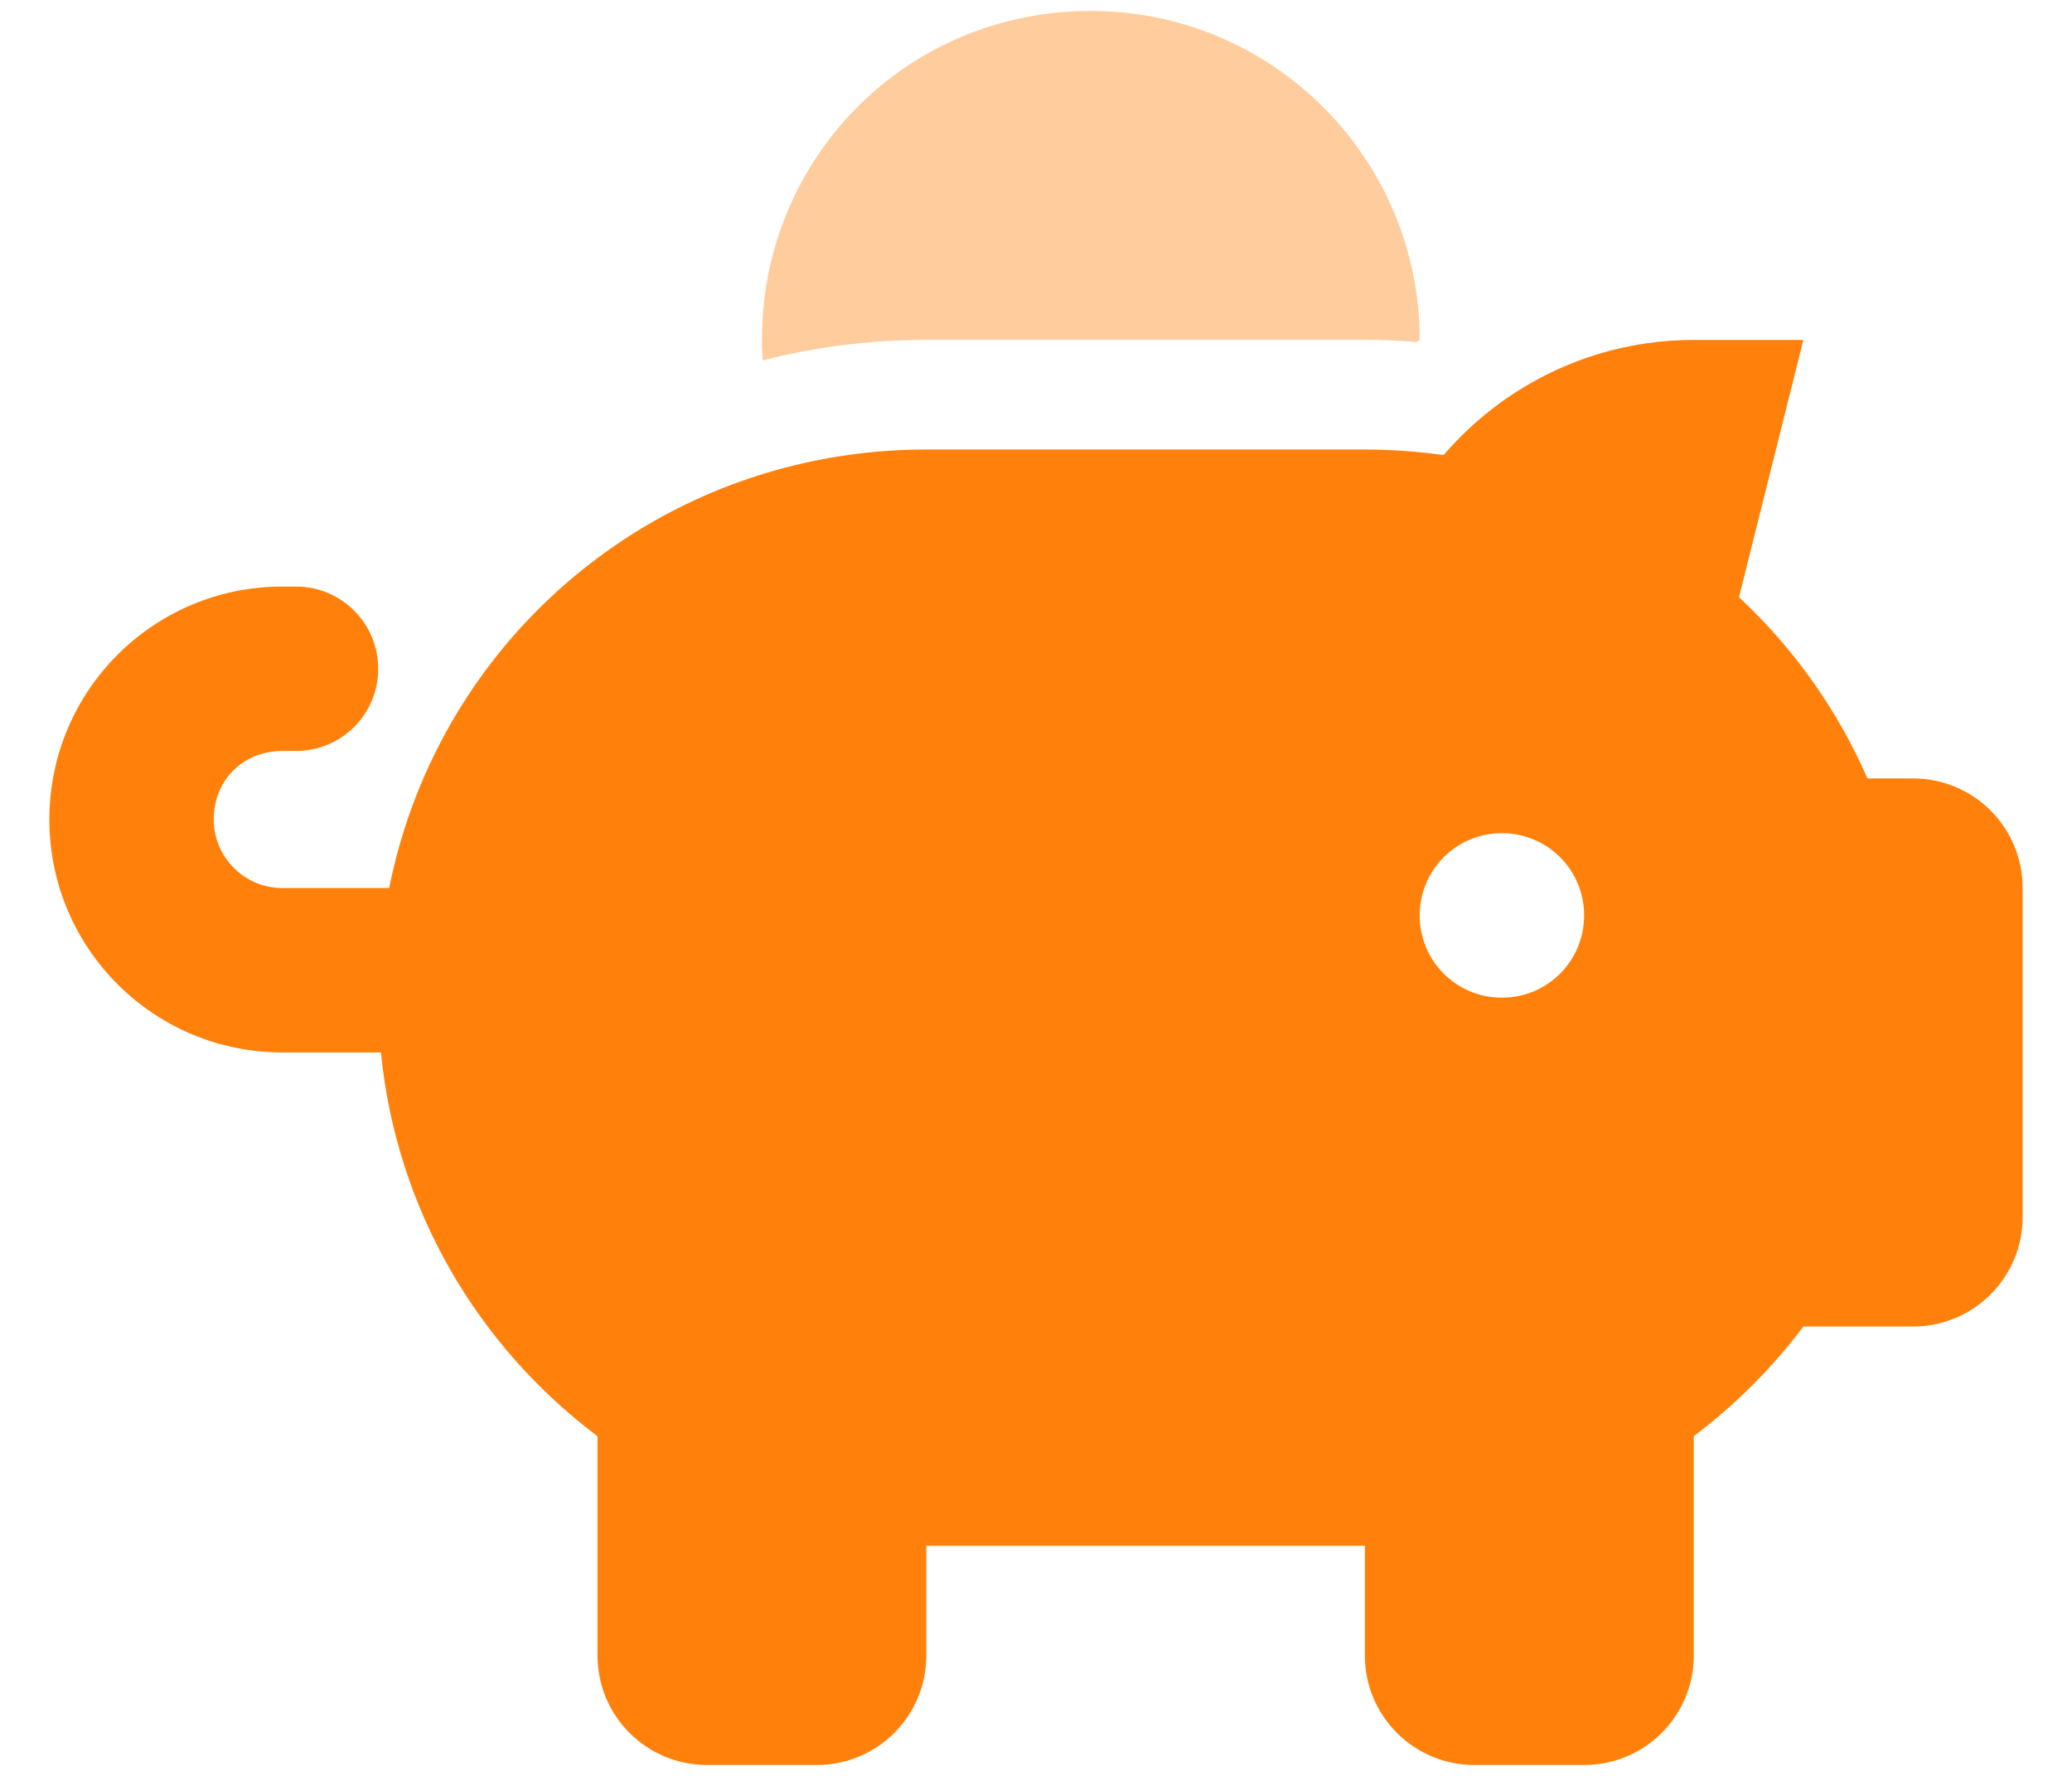
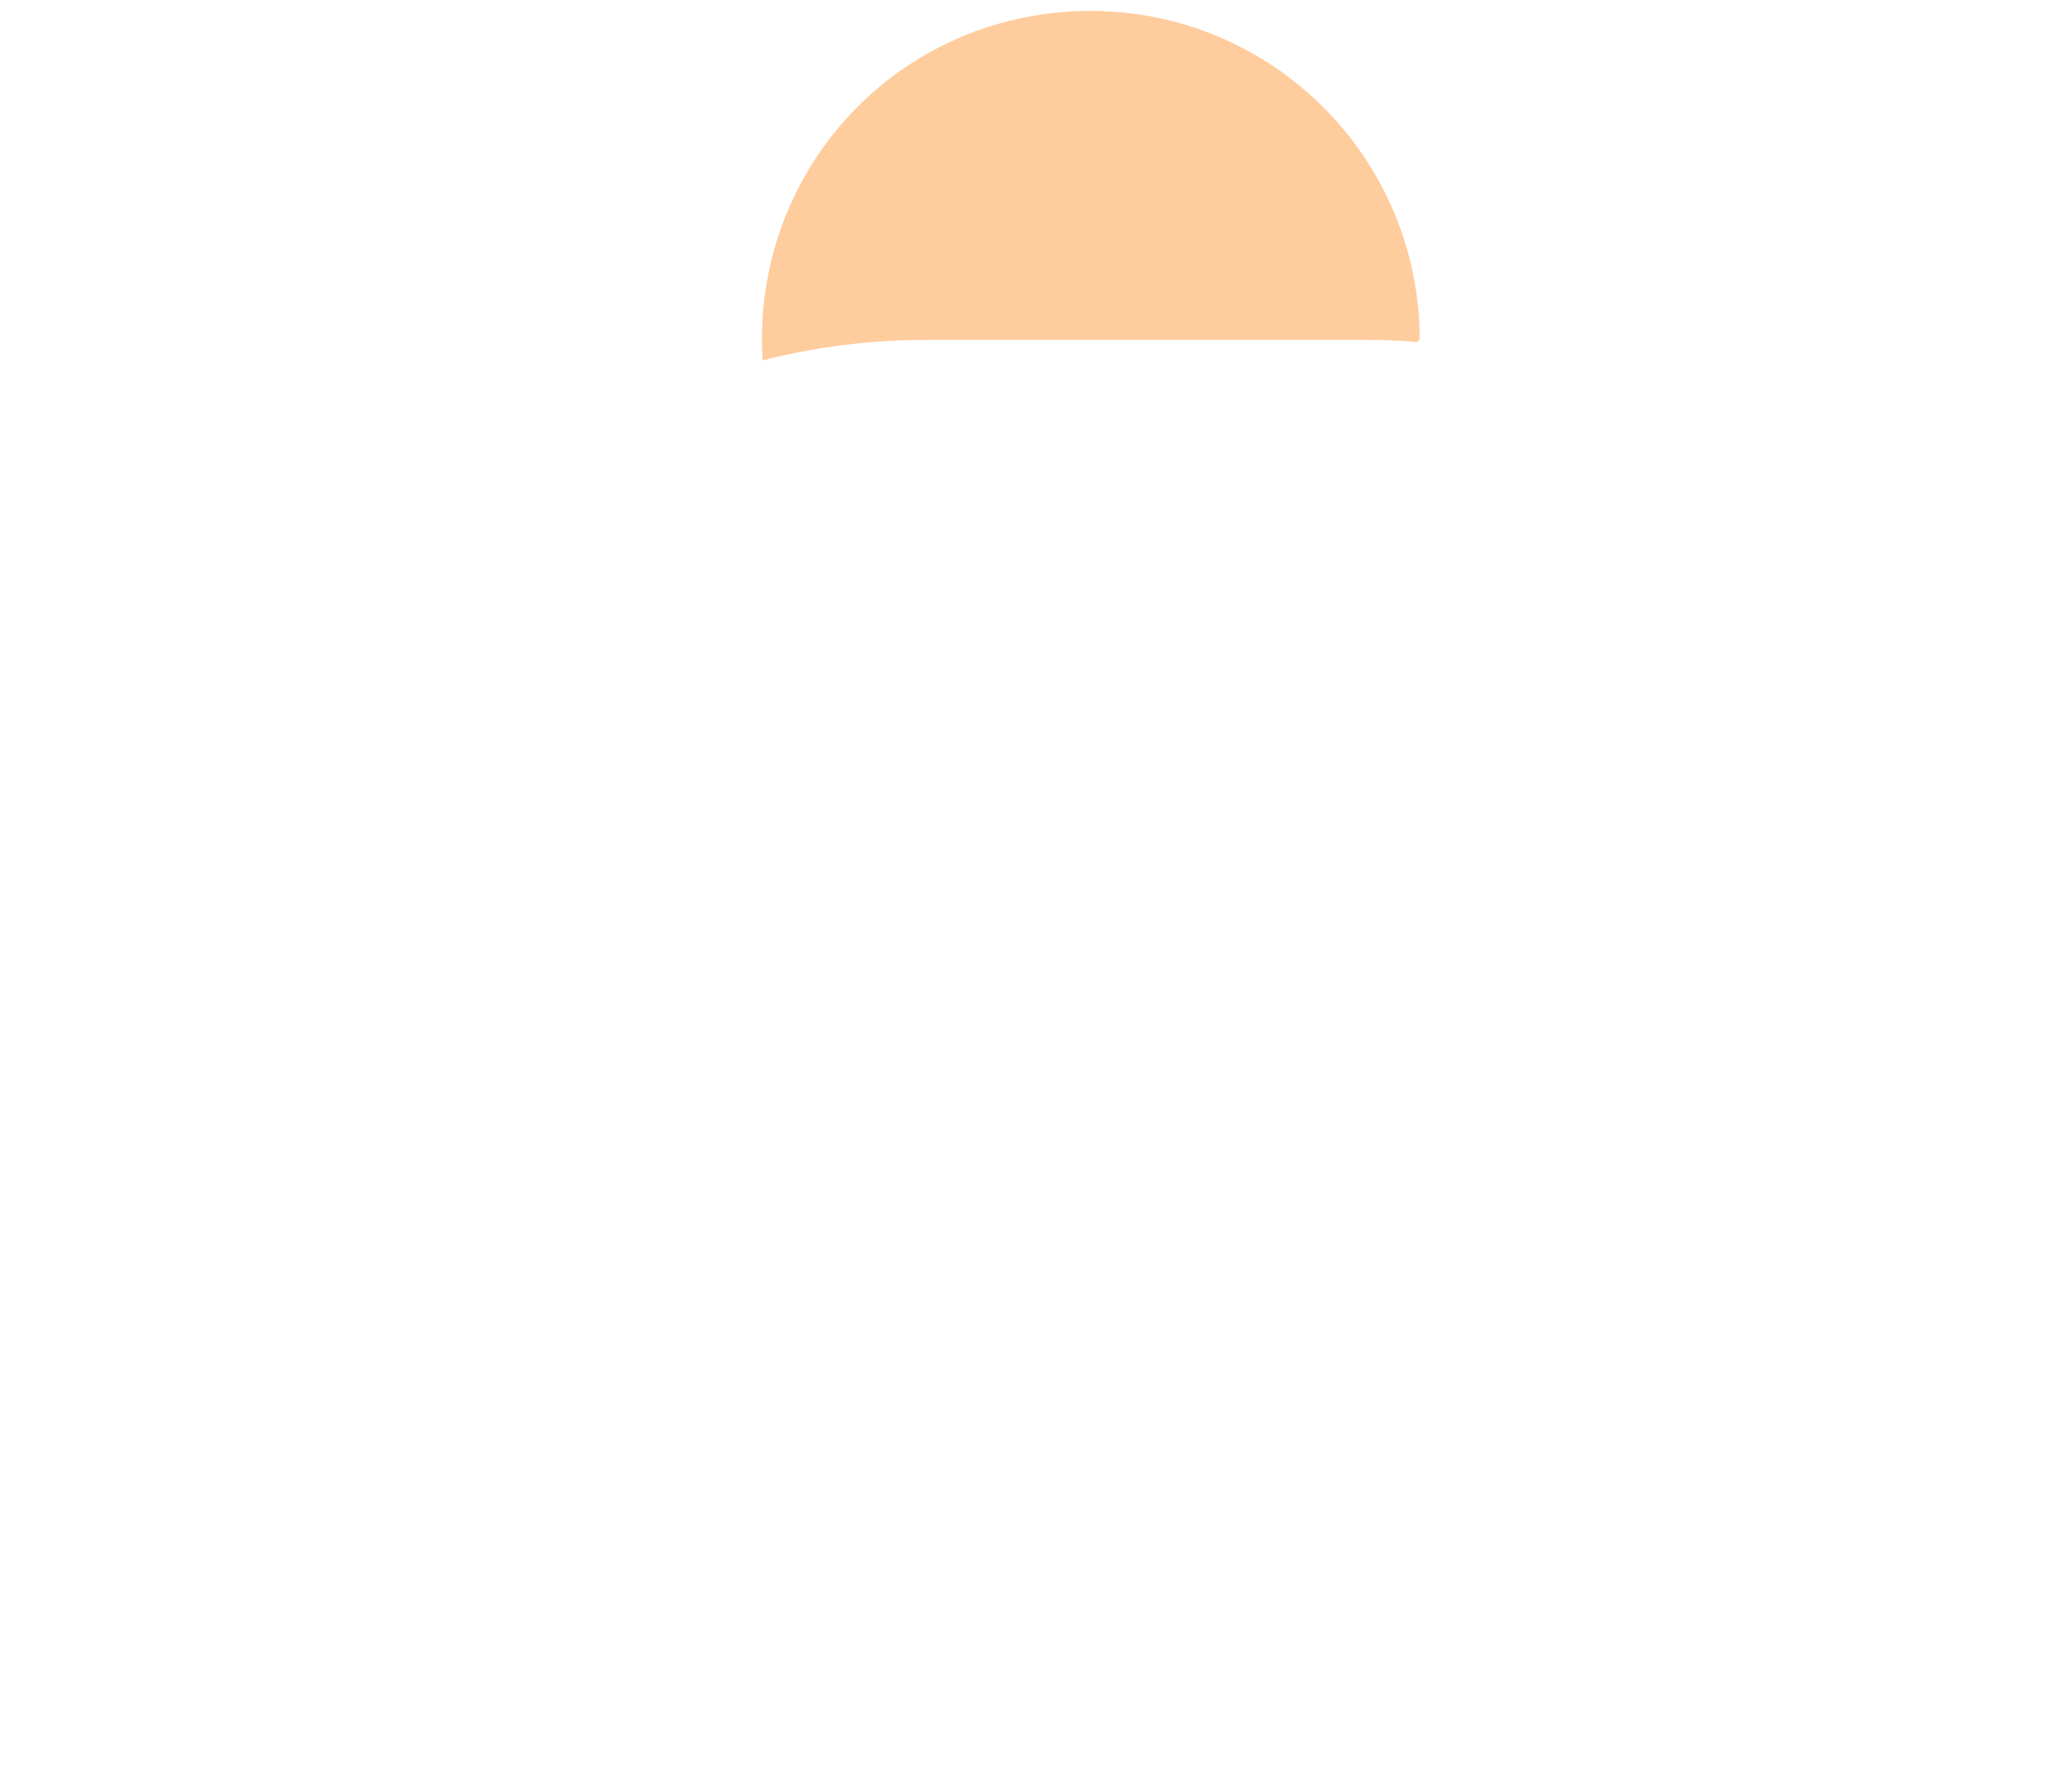
<svg xmlns="http://www.w3.org/2000/svg" width="28" height="24" viewBox="0 0 28 24" fill="none">
  <g id="Group">
-     <path id="Vector" d="M24.37 4.594L23.5 8.071C24.236 8.756 24.829 9.589 25.236 10.52H25.852C26.671 10.52 27.333 11.182 27.333 12.001V16.446C27.333 17.265 26.671 17.927 25.852 17.927H24.37C23.949 18.487 23.449 18.987 22.889 19.409V22.372C22.889 23.191 22.227 23.853 21.407 23.853H19.926C19.106 23.853 18.444 23.191 18.444 22.372V20.89H12.518V22.372C12.518 23.191 11.856 23.853 11.037 23.853H9.556C8.736 23.853 8.074 23.191 8.074 22.372V19.409C6.458 18.196 5.356 16.344 5.148 14.223H3.815C2.076 14.223 0.667 12.816 0.667 11.075C0.667 9.334 2.076 7.927 3.815 7.927H4C4.613 7.927 5.111 8.422 5.111 9.038C5.111 9.654 4.613 10.149 4 10.149H3.815C3.303 10.149 2.889 10.524 2.889 11.075C2.889 11.585 3.303 12.001 3.815 12.001H5.259C5.944 8.58 8.935 6.075 12.518 6.075H18.444C18.805 6.075 19.162 6.103 19.509 6.149C20.324 5.2 21.537 4.594 22.889 4.594H24.37ZM20.296 13.483C20.912 13.483 21.407 12.987 21.407 12.371C21.407 11.756 20.912 11.26 20.296 11.26C19.68 11.26 19.185 11.756 19.185 12.371C19.185 12.987 19.68 13.483 20.296 13.483Z" fill="#FF810C" />
    <path id="Vector_2" opacity="0.4" d="M19.185 4.593L19.143 4.623C18.94 4.603 18.694 4.593 18.444 4.593H12.518C11.755 4.593 11.014 4.689 10.306 4.871C10.301 4.778 10.296 4.686 10.296 4.593C10.296 2.138 12.245 0.148 14.741 0.148C17.194 0.148 19.185 2.138 19.185 4.593Z" fill="#FF810C" />
  </g>
</svg>